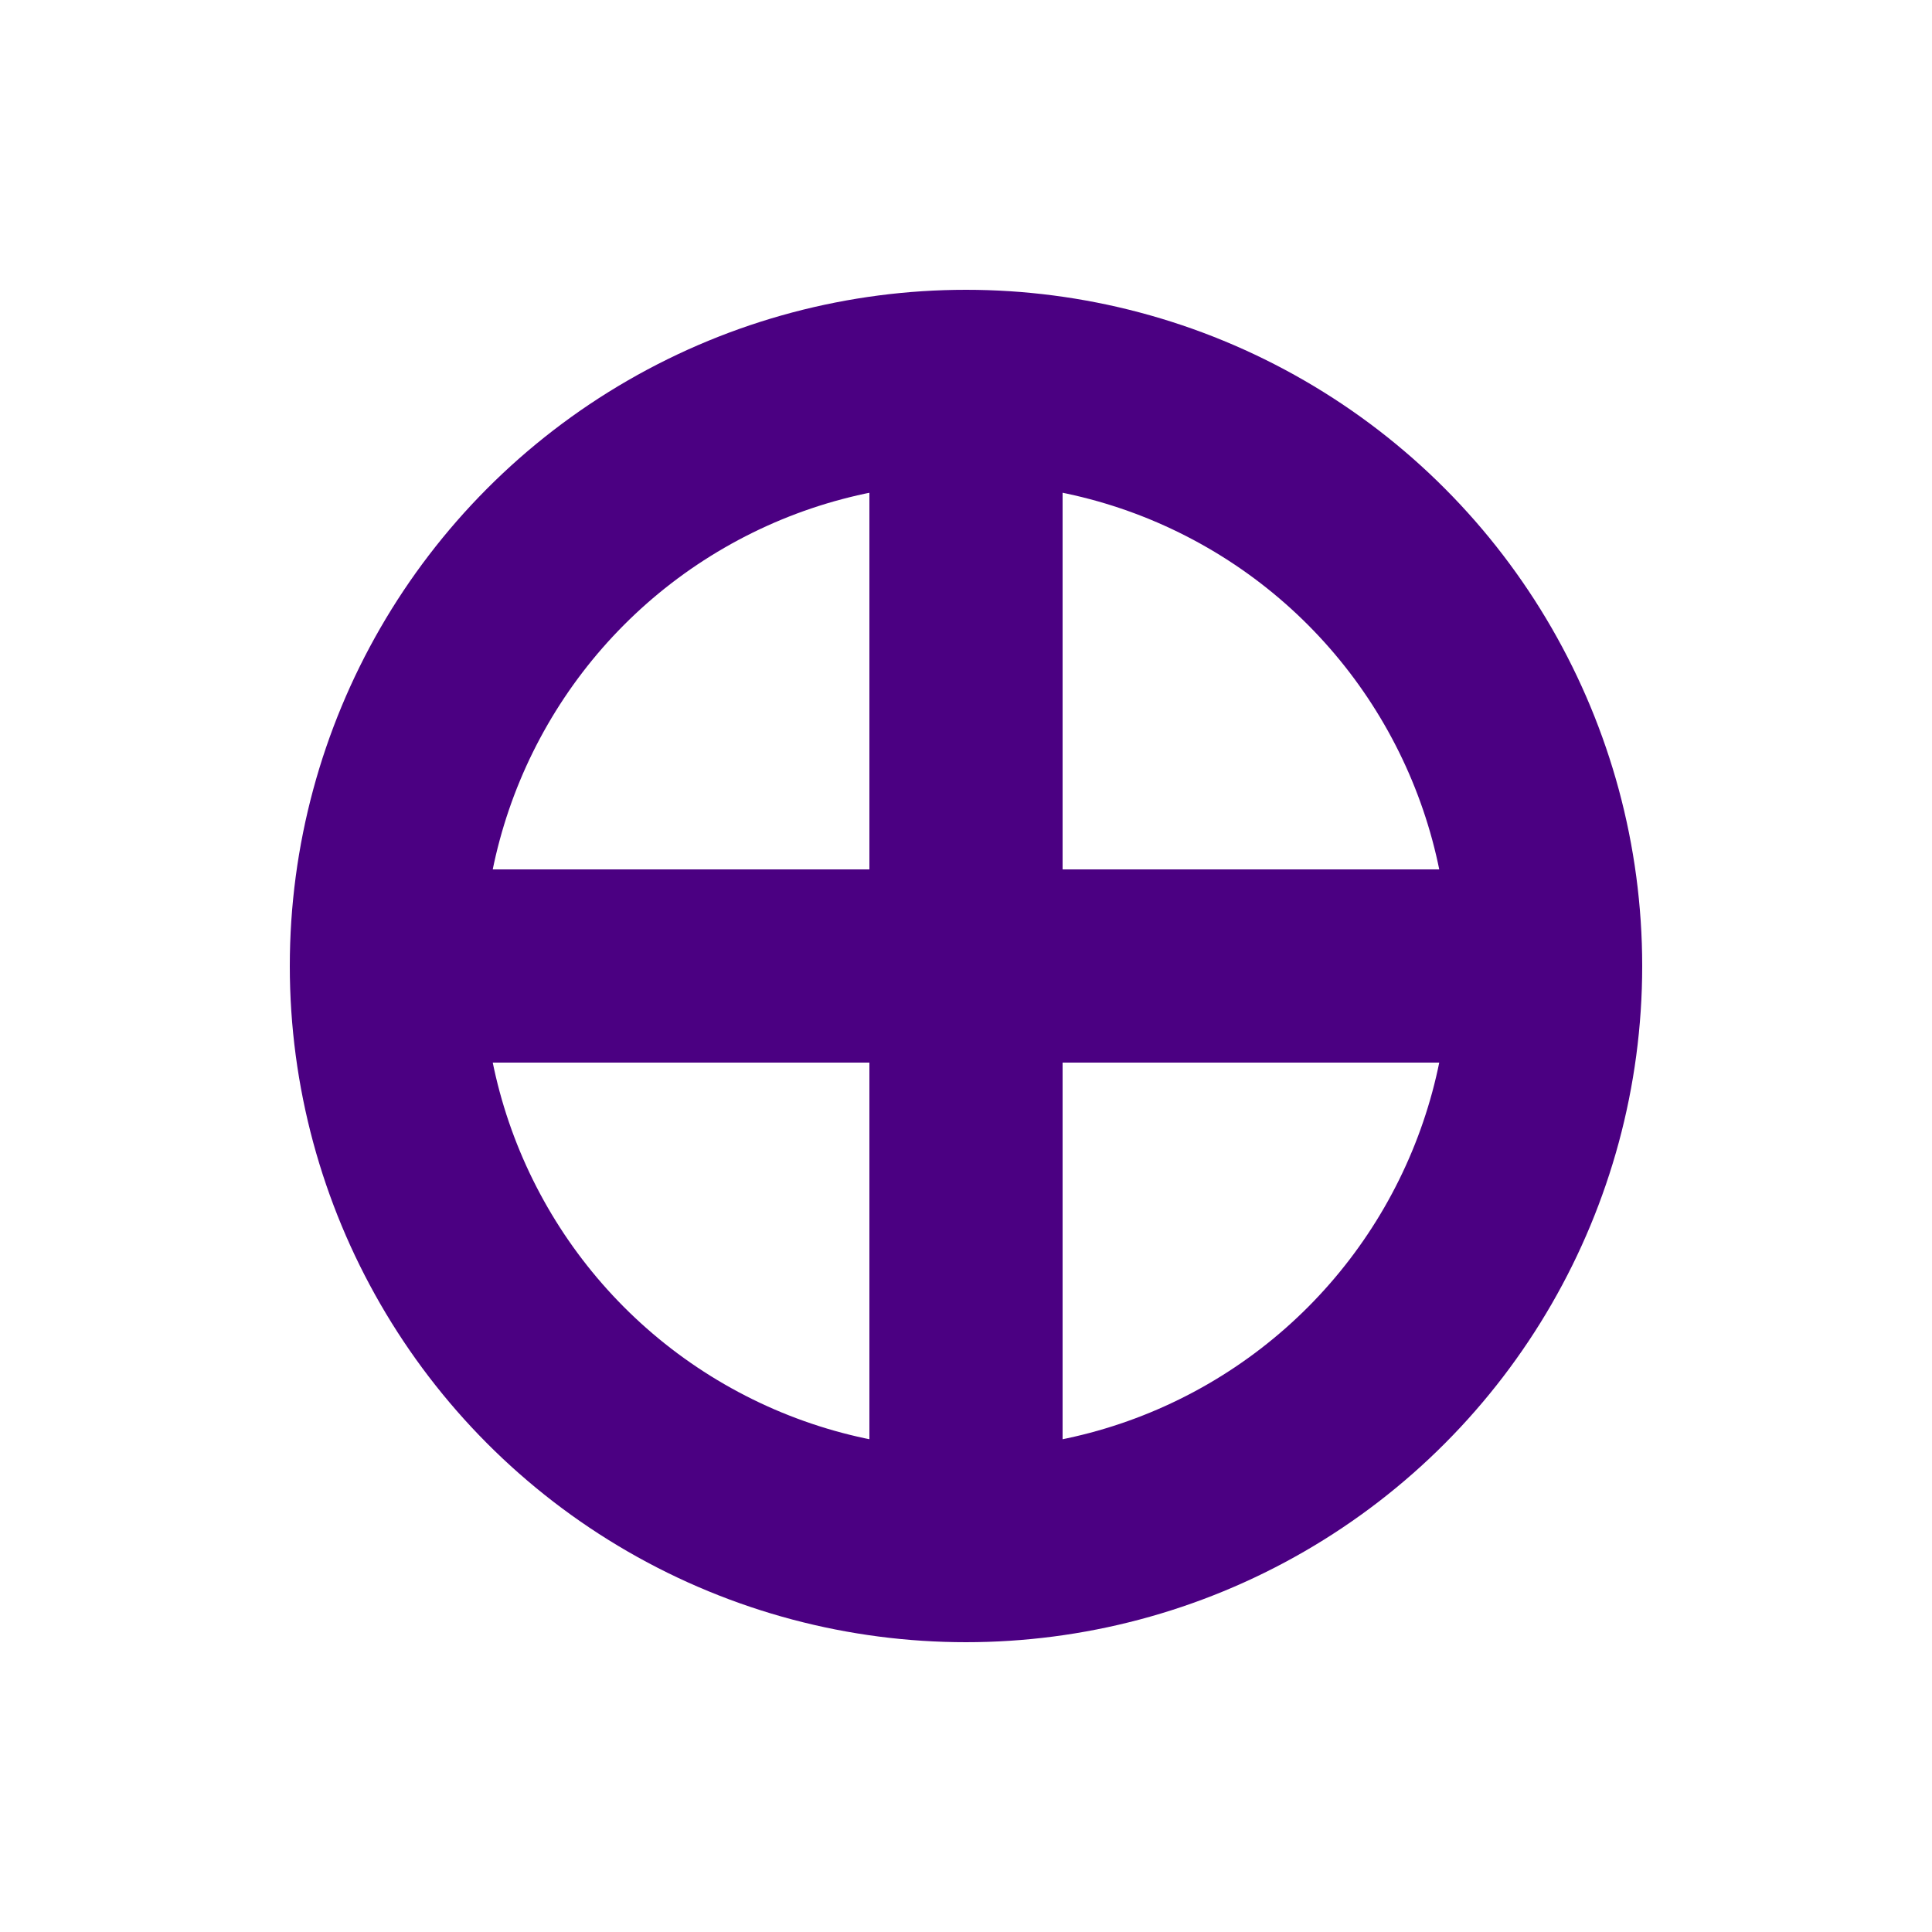
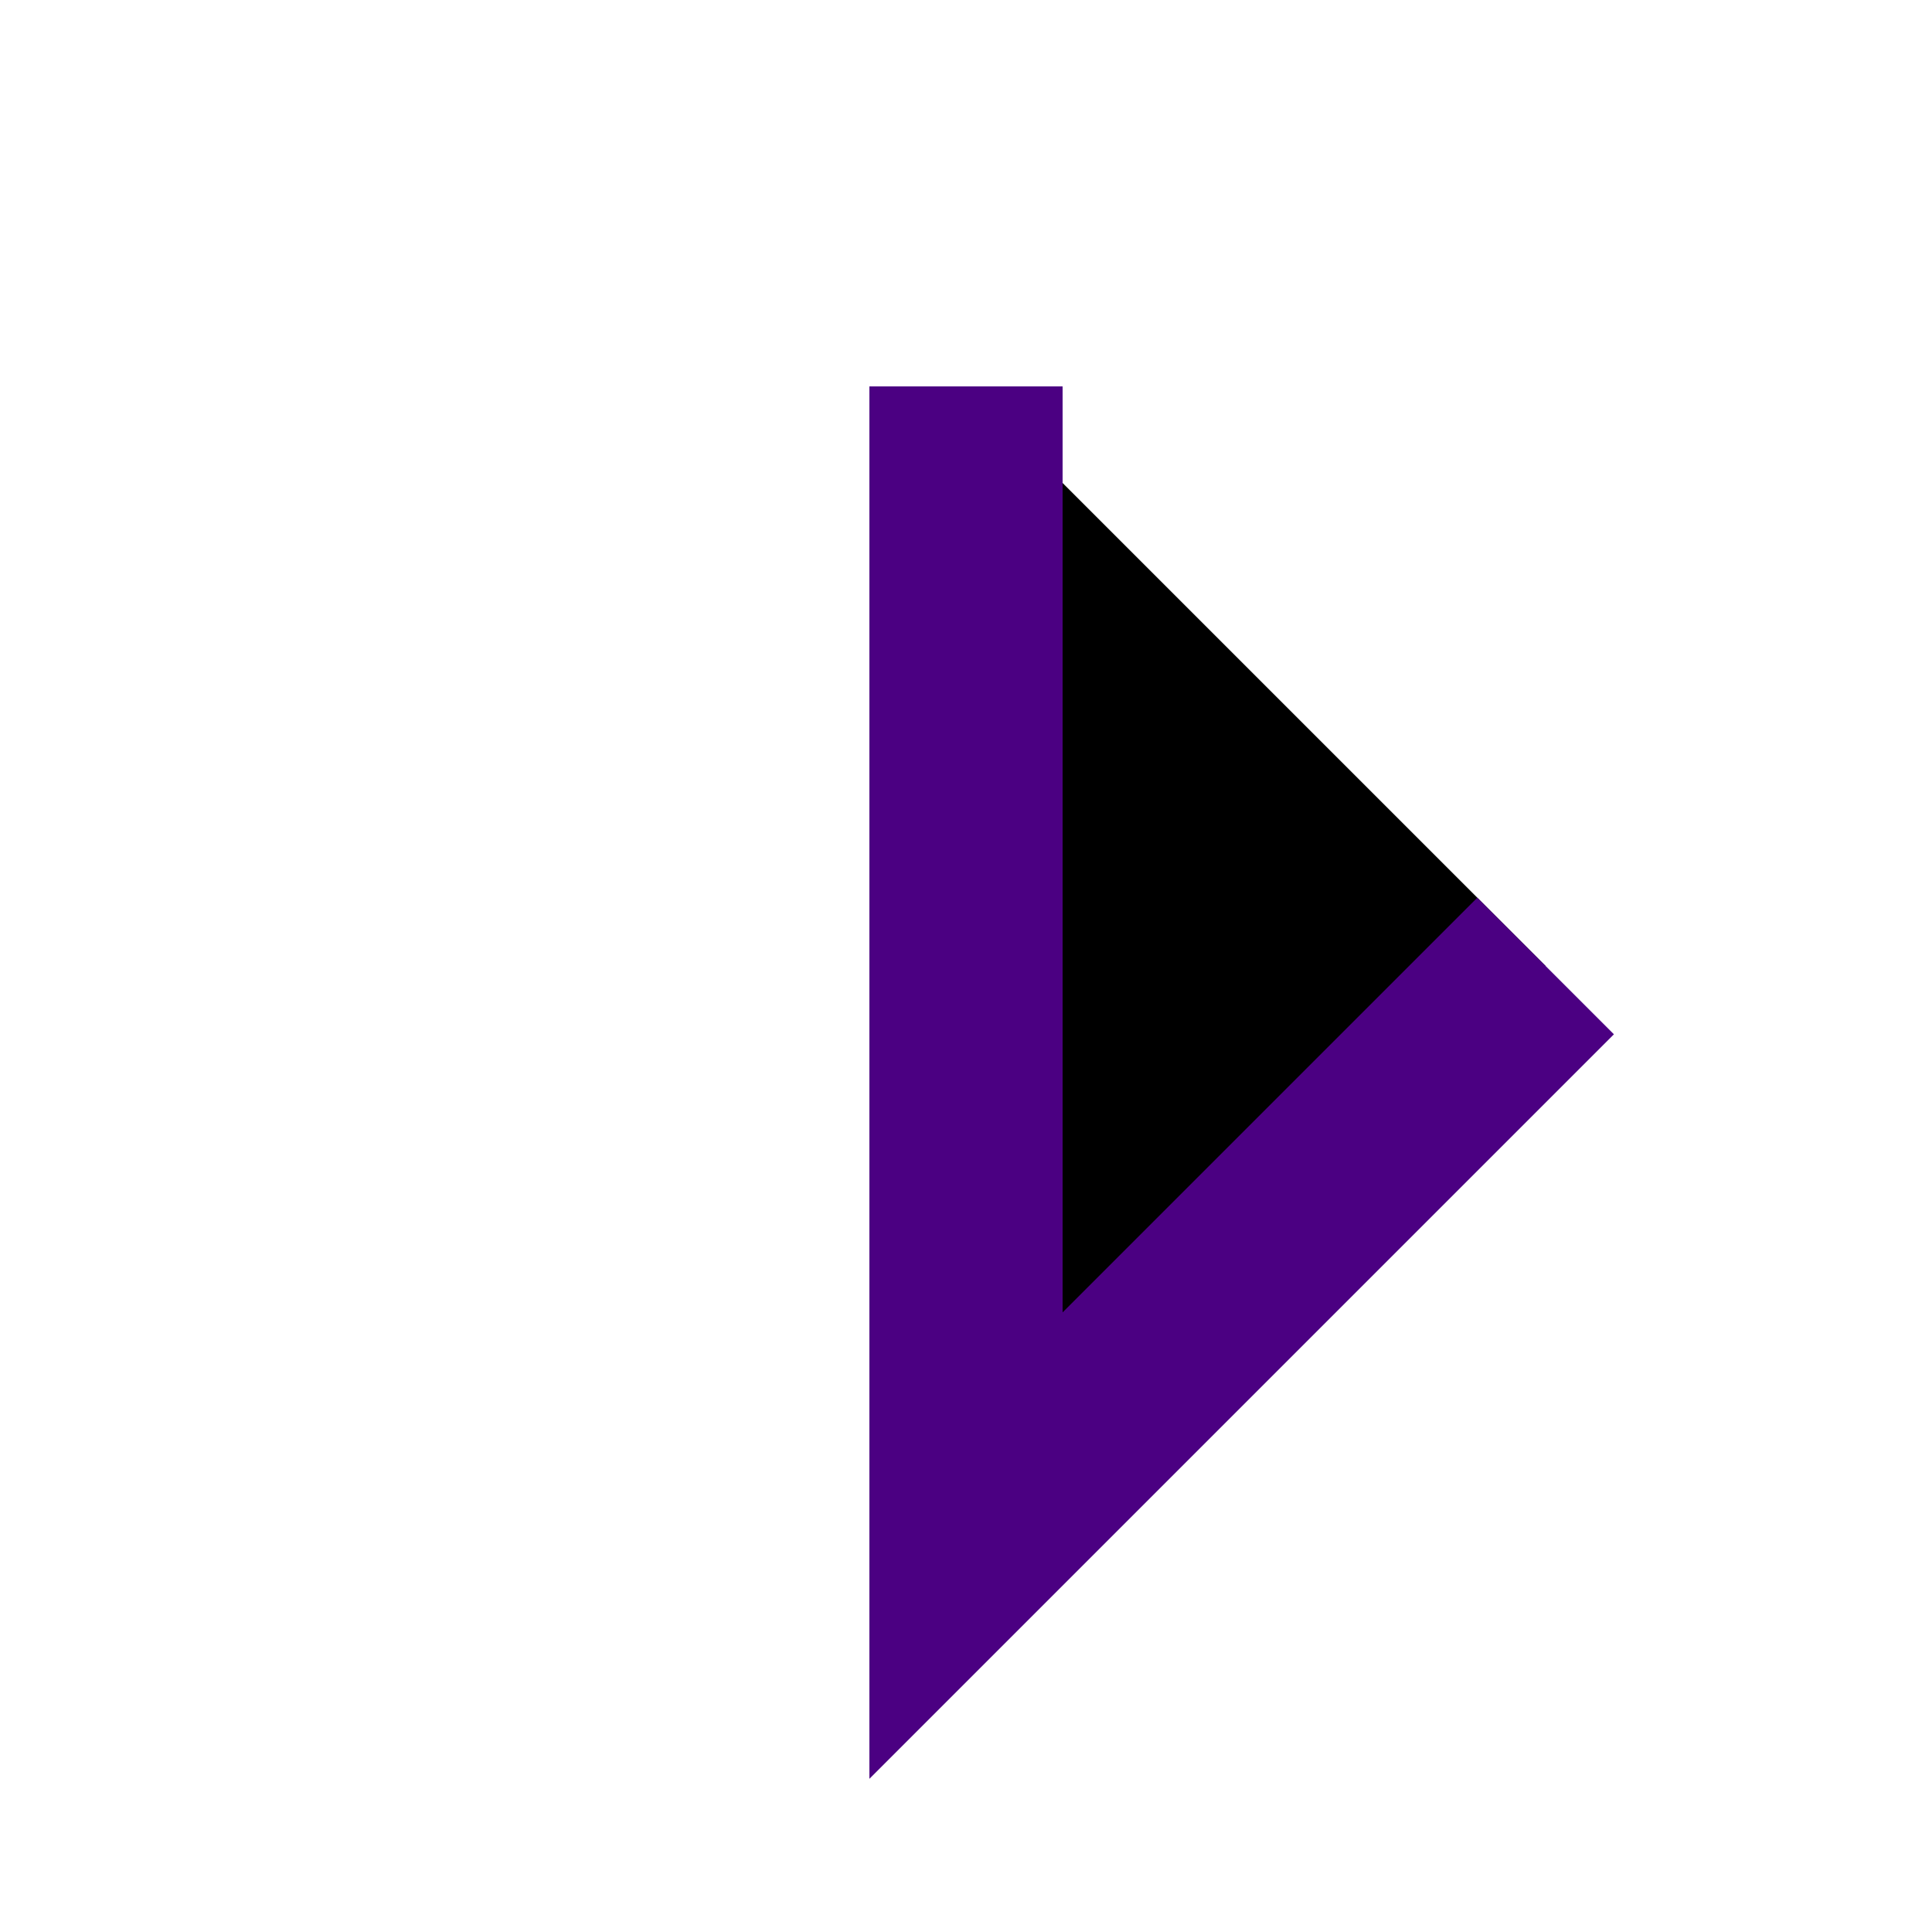
<svg xmlns="http://www.w3.org/2000/svg" viewBox="0 0 100 100">
-   <circle cx="50" cy="50" r="30" stroke="#4B0082" stroke-width="10" fill="none" />
-   <path d="M50 20 L50 80 M20 50 L80 50" stroke="#4B0082" stroke-width="10" />
+   <path d="M50 20 L50 80 L80 50" stroke="#4B0082" stroke-width="10" />
</svg>